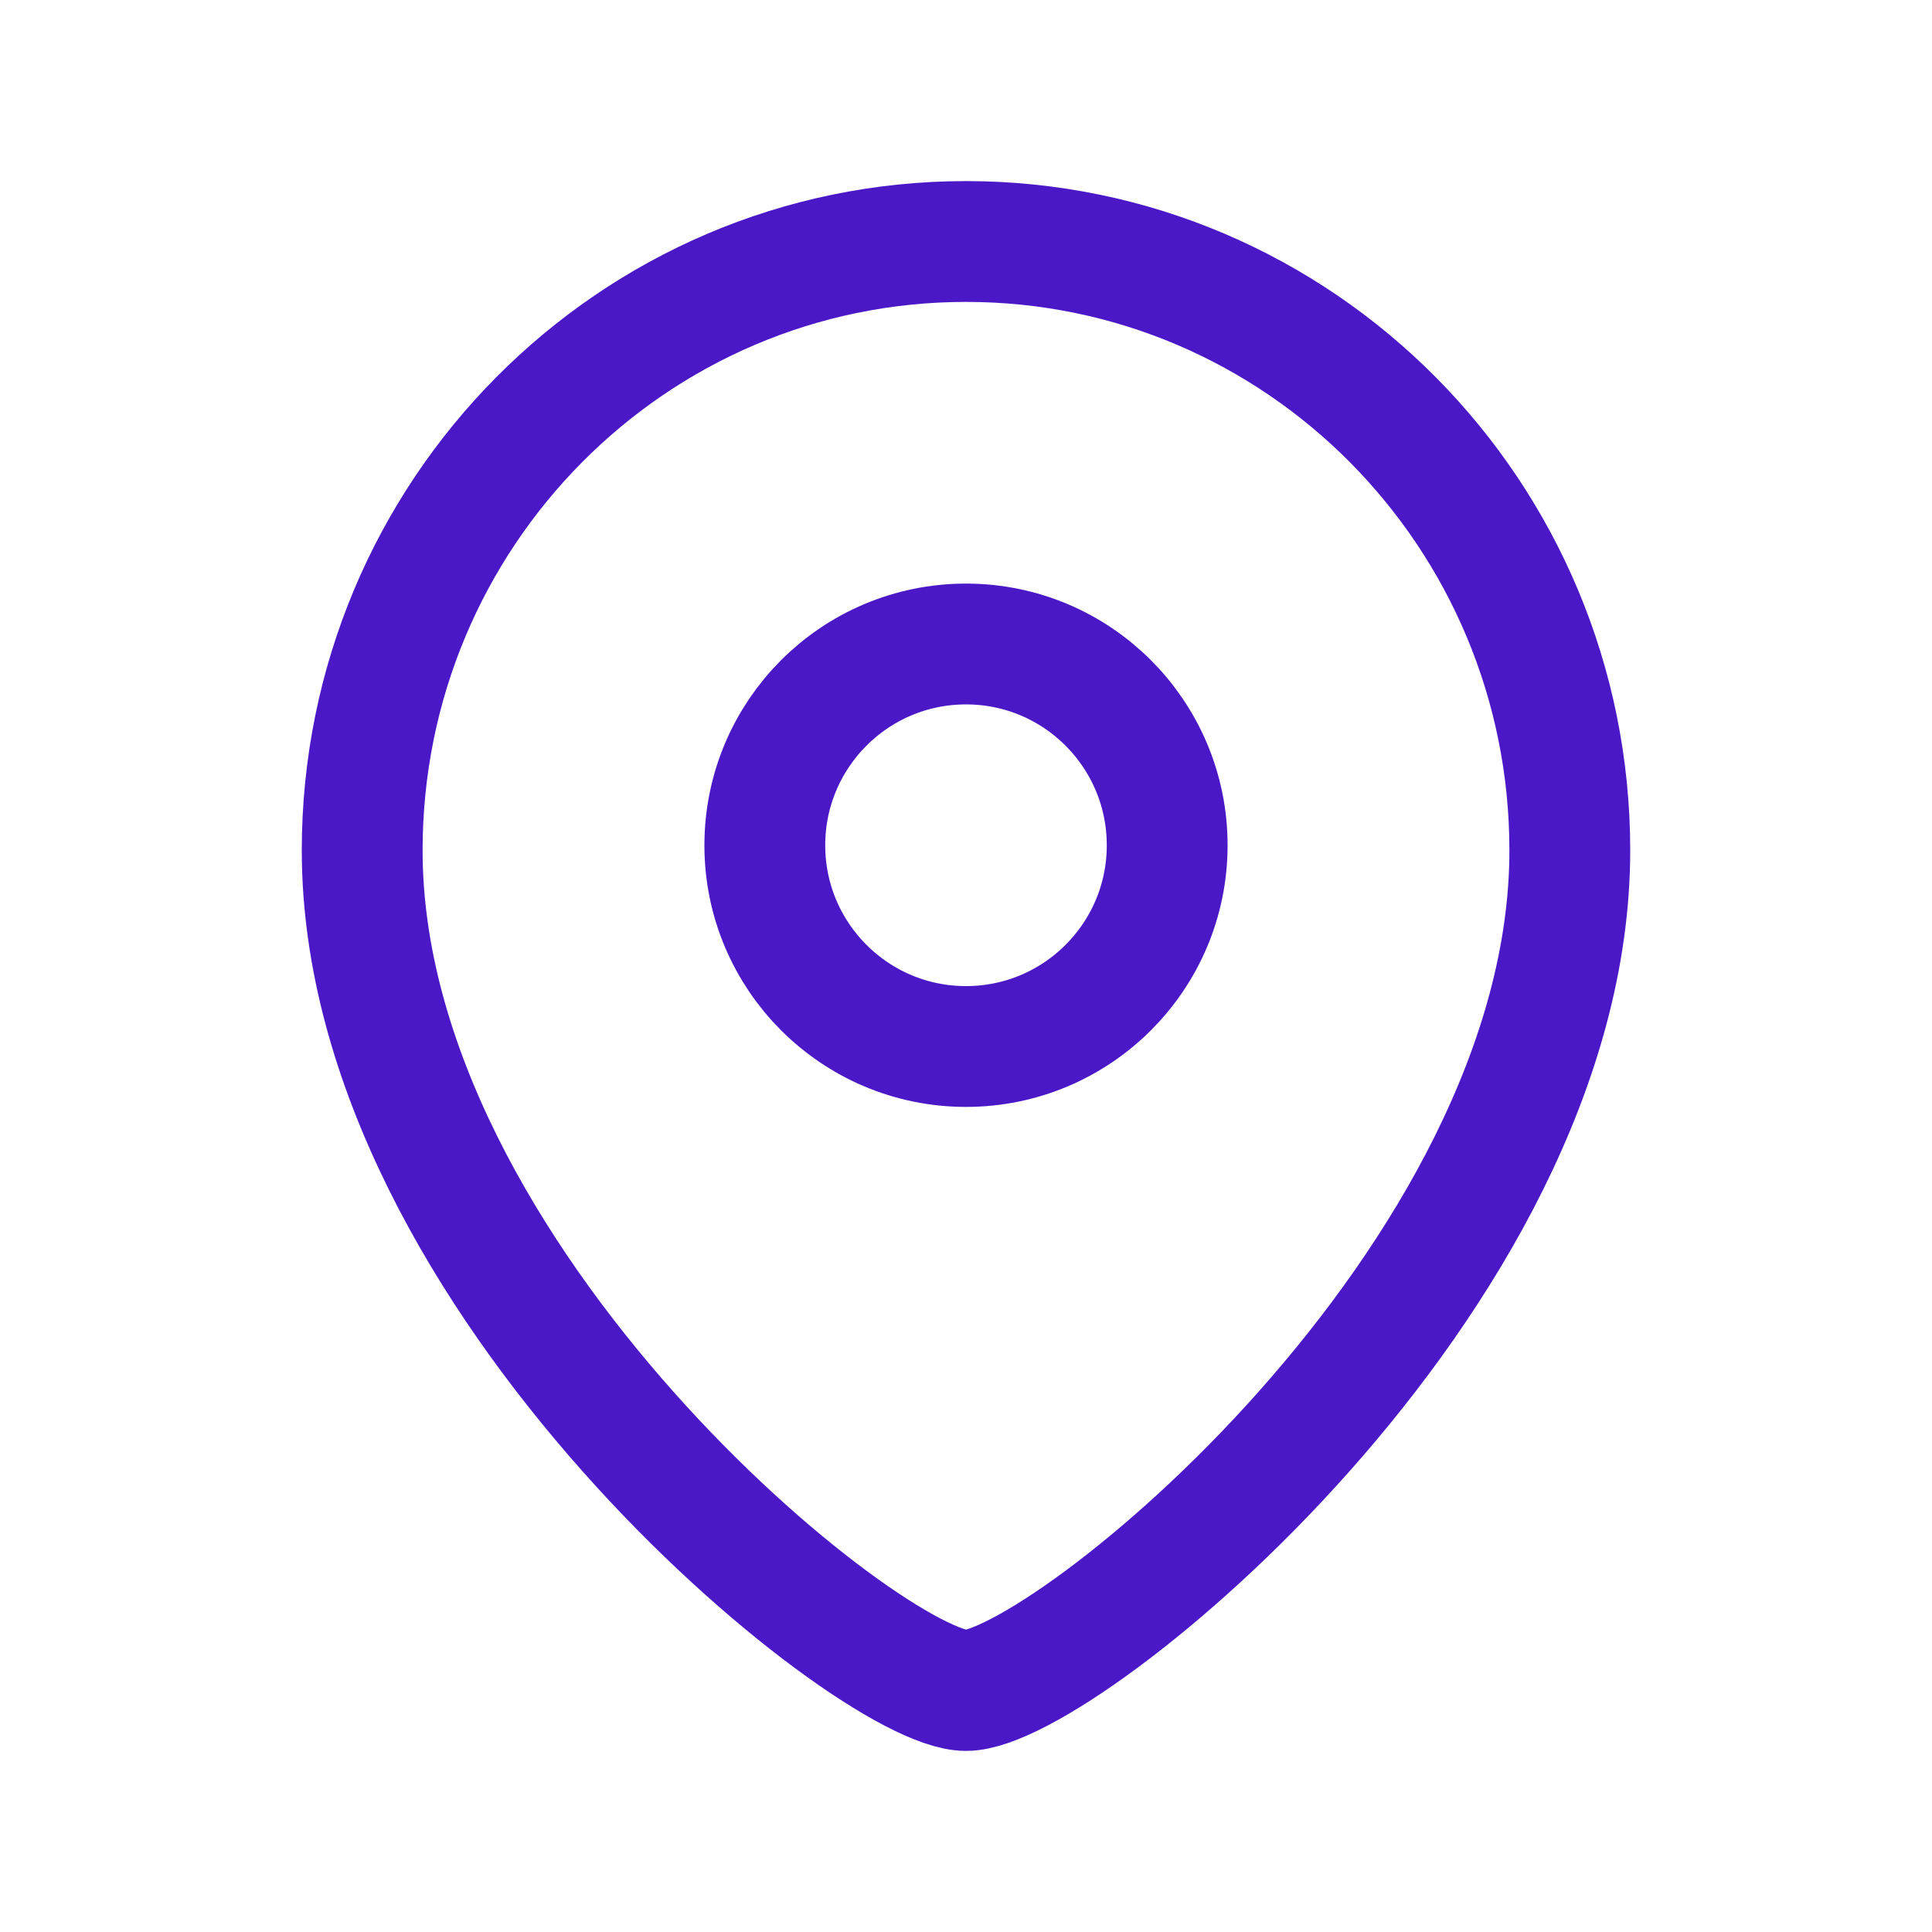
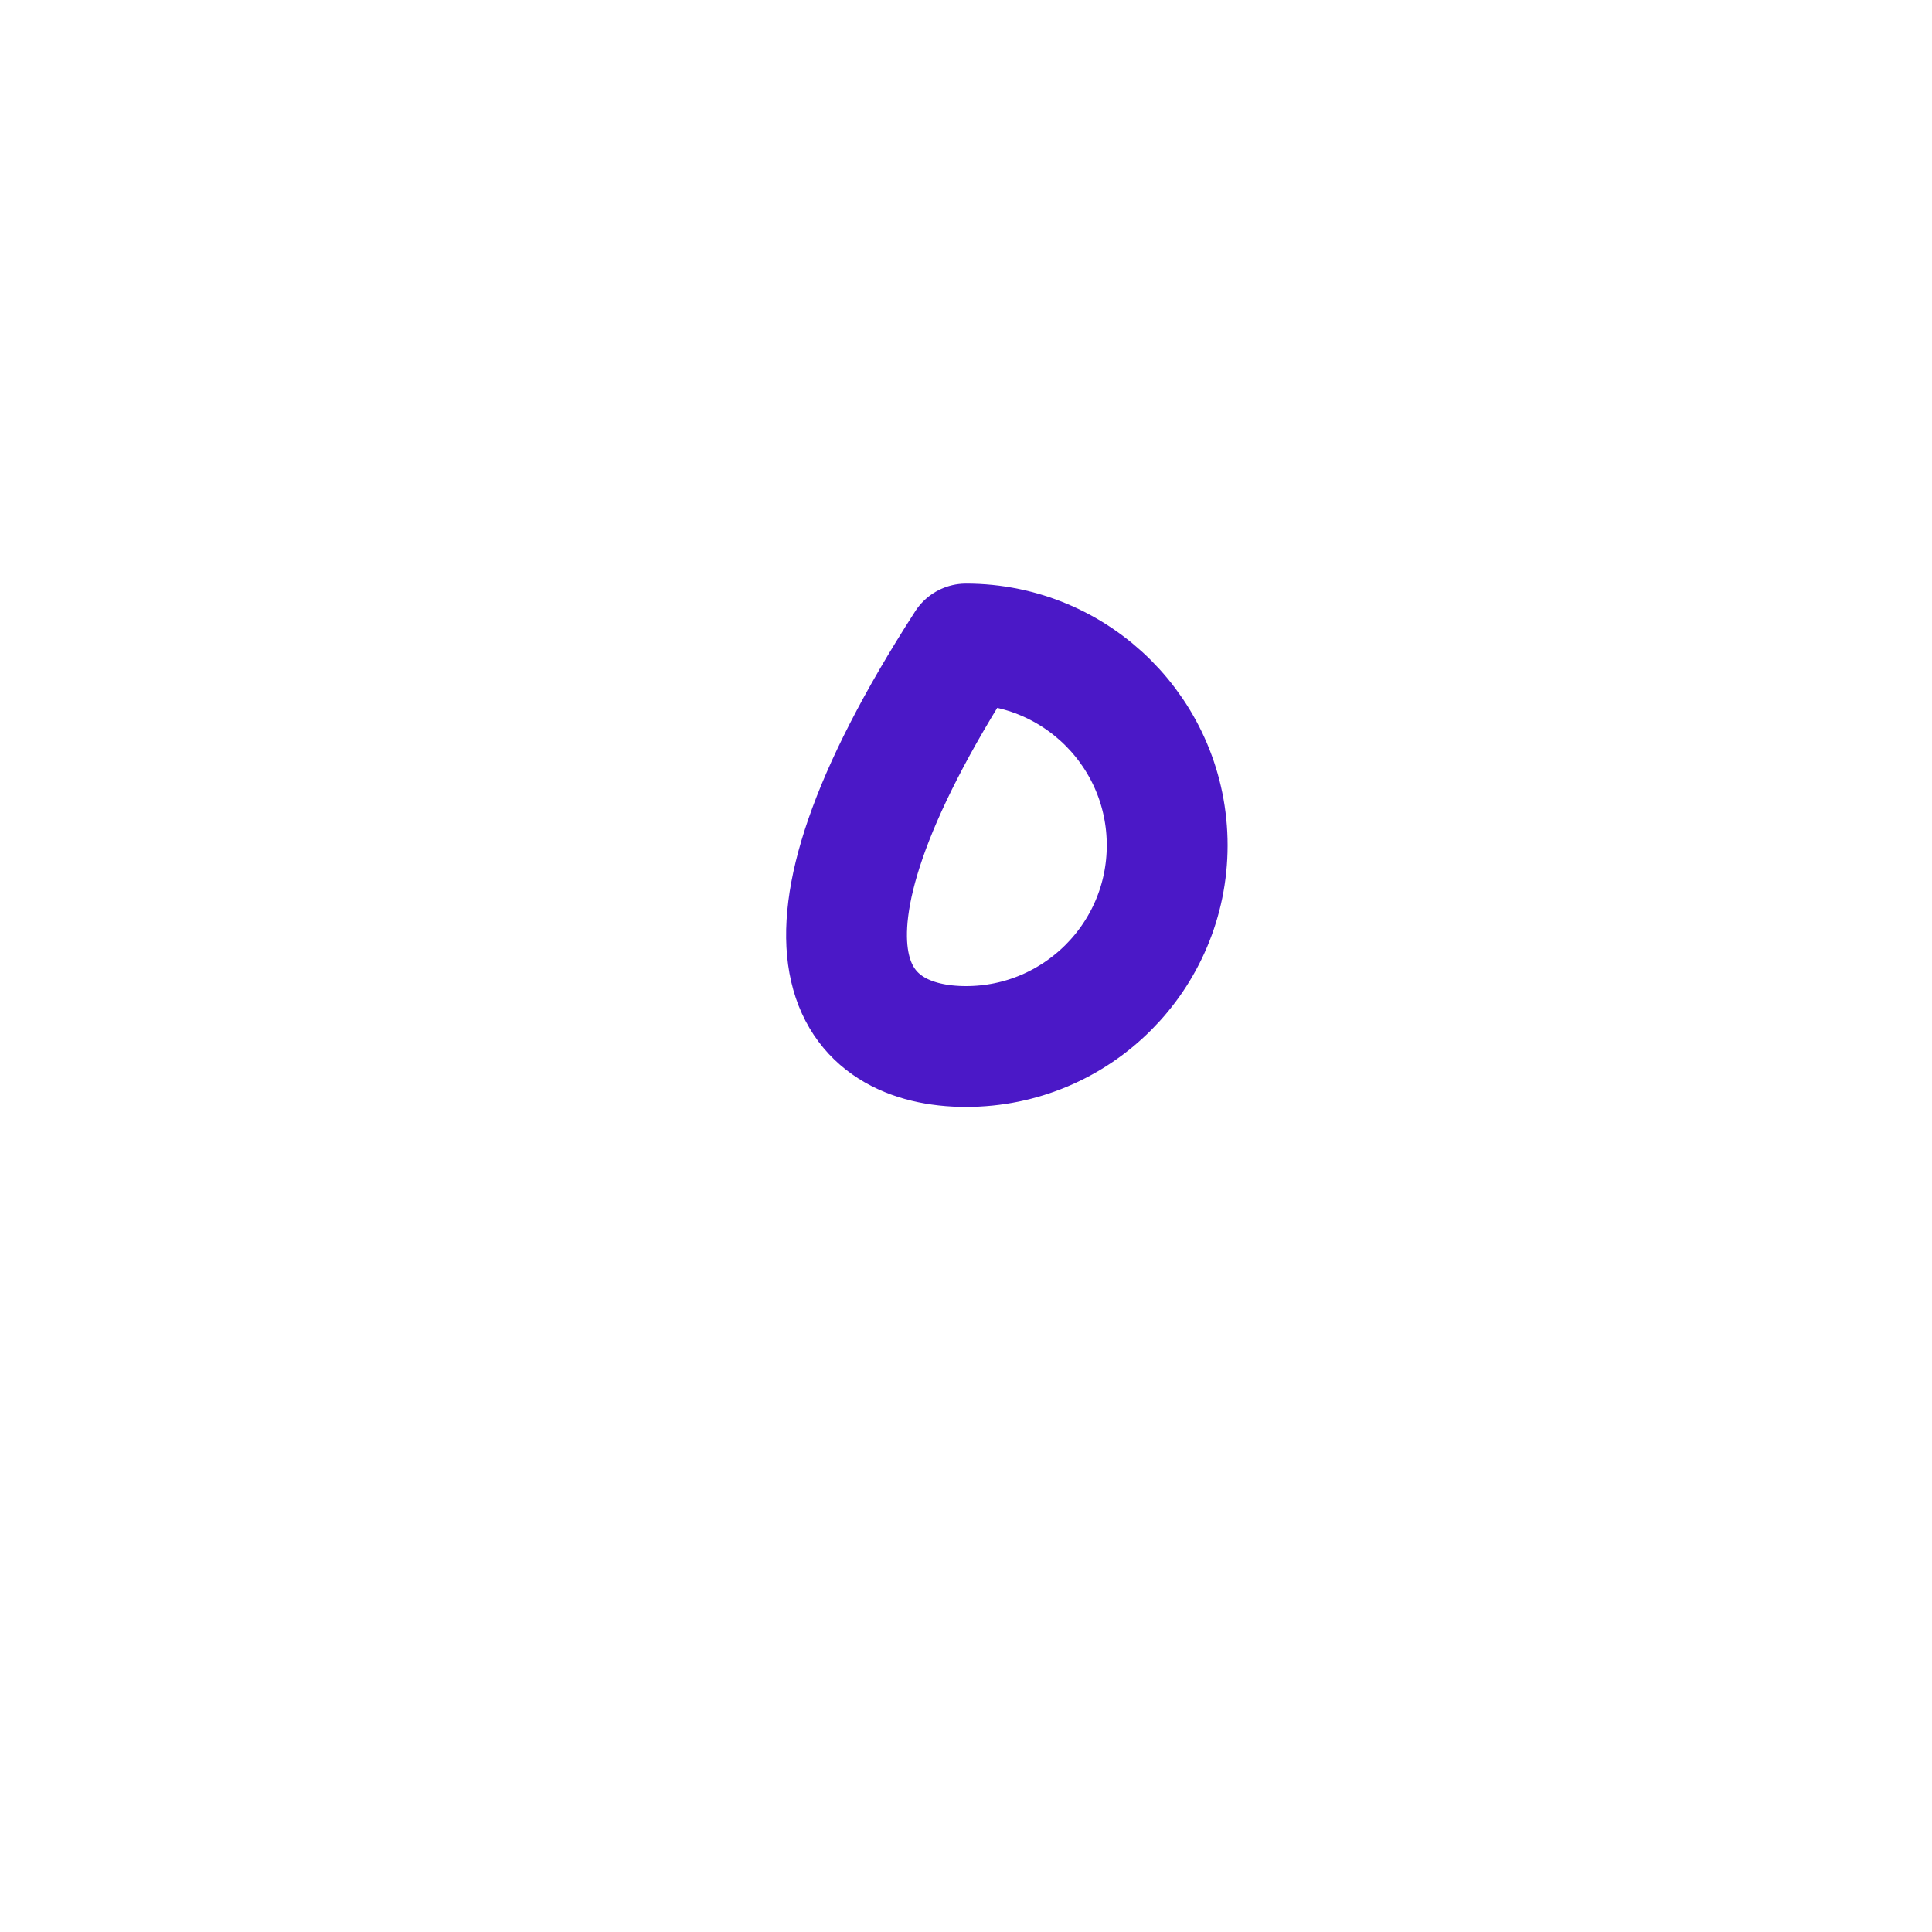
<svg xmlns="http://www.w3.org/2000/svg" width="15" height="15" viewBox="0 0 15 15" fill="none">
-   <path fill-rule="evenodd" clip-rule="evenodd" d="M9.062 6.563C9.062 5.7 8.363 5 7.5 5C6.637 5 5.938 5.7 5.938 6.563C5.938 7.425 6.637 8.125 7.5 8.125C8.363 8.125 9.062 7.425 9.062 6.563Z" stroke="#4B18C7" stroke-width="0.938" stroke-linecap="round" stroke-linejoin="round" />
-   <path fill-rule="evenodd" clip-rule="evenodd" d="M7.5 13.125C6.751 13.125 2.812 9.936 2.812 6.602C2.812 3.992 4.911 1.875 7.5 1.875C10.089 1.875 12.188 3.992 12.188 6.602C12.188 9.936 8.249 13.125 7.5 13.125Z" stroke="#4B18C7" stroke-width="0.938" stroke-linecap="round" stroke-linejoin="round" />
+   <path fill-rule="evenodd" clip-rule="evenodd" d="M9.062 6.563C9.062 5.7 8.363 5 7.5 5C5.938 7.425 6.637 8.125 7.5 8.125C8.363 8.125 9.062 7.425 9.062 6.563Z" stroke="#4B18C7" stroke-width="0.938" stroke-linecap="round" stroke-linejoin="round" />
</svg>